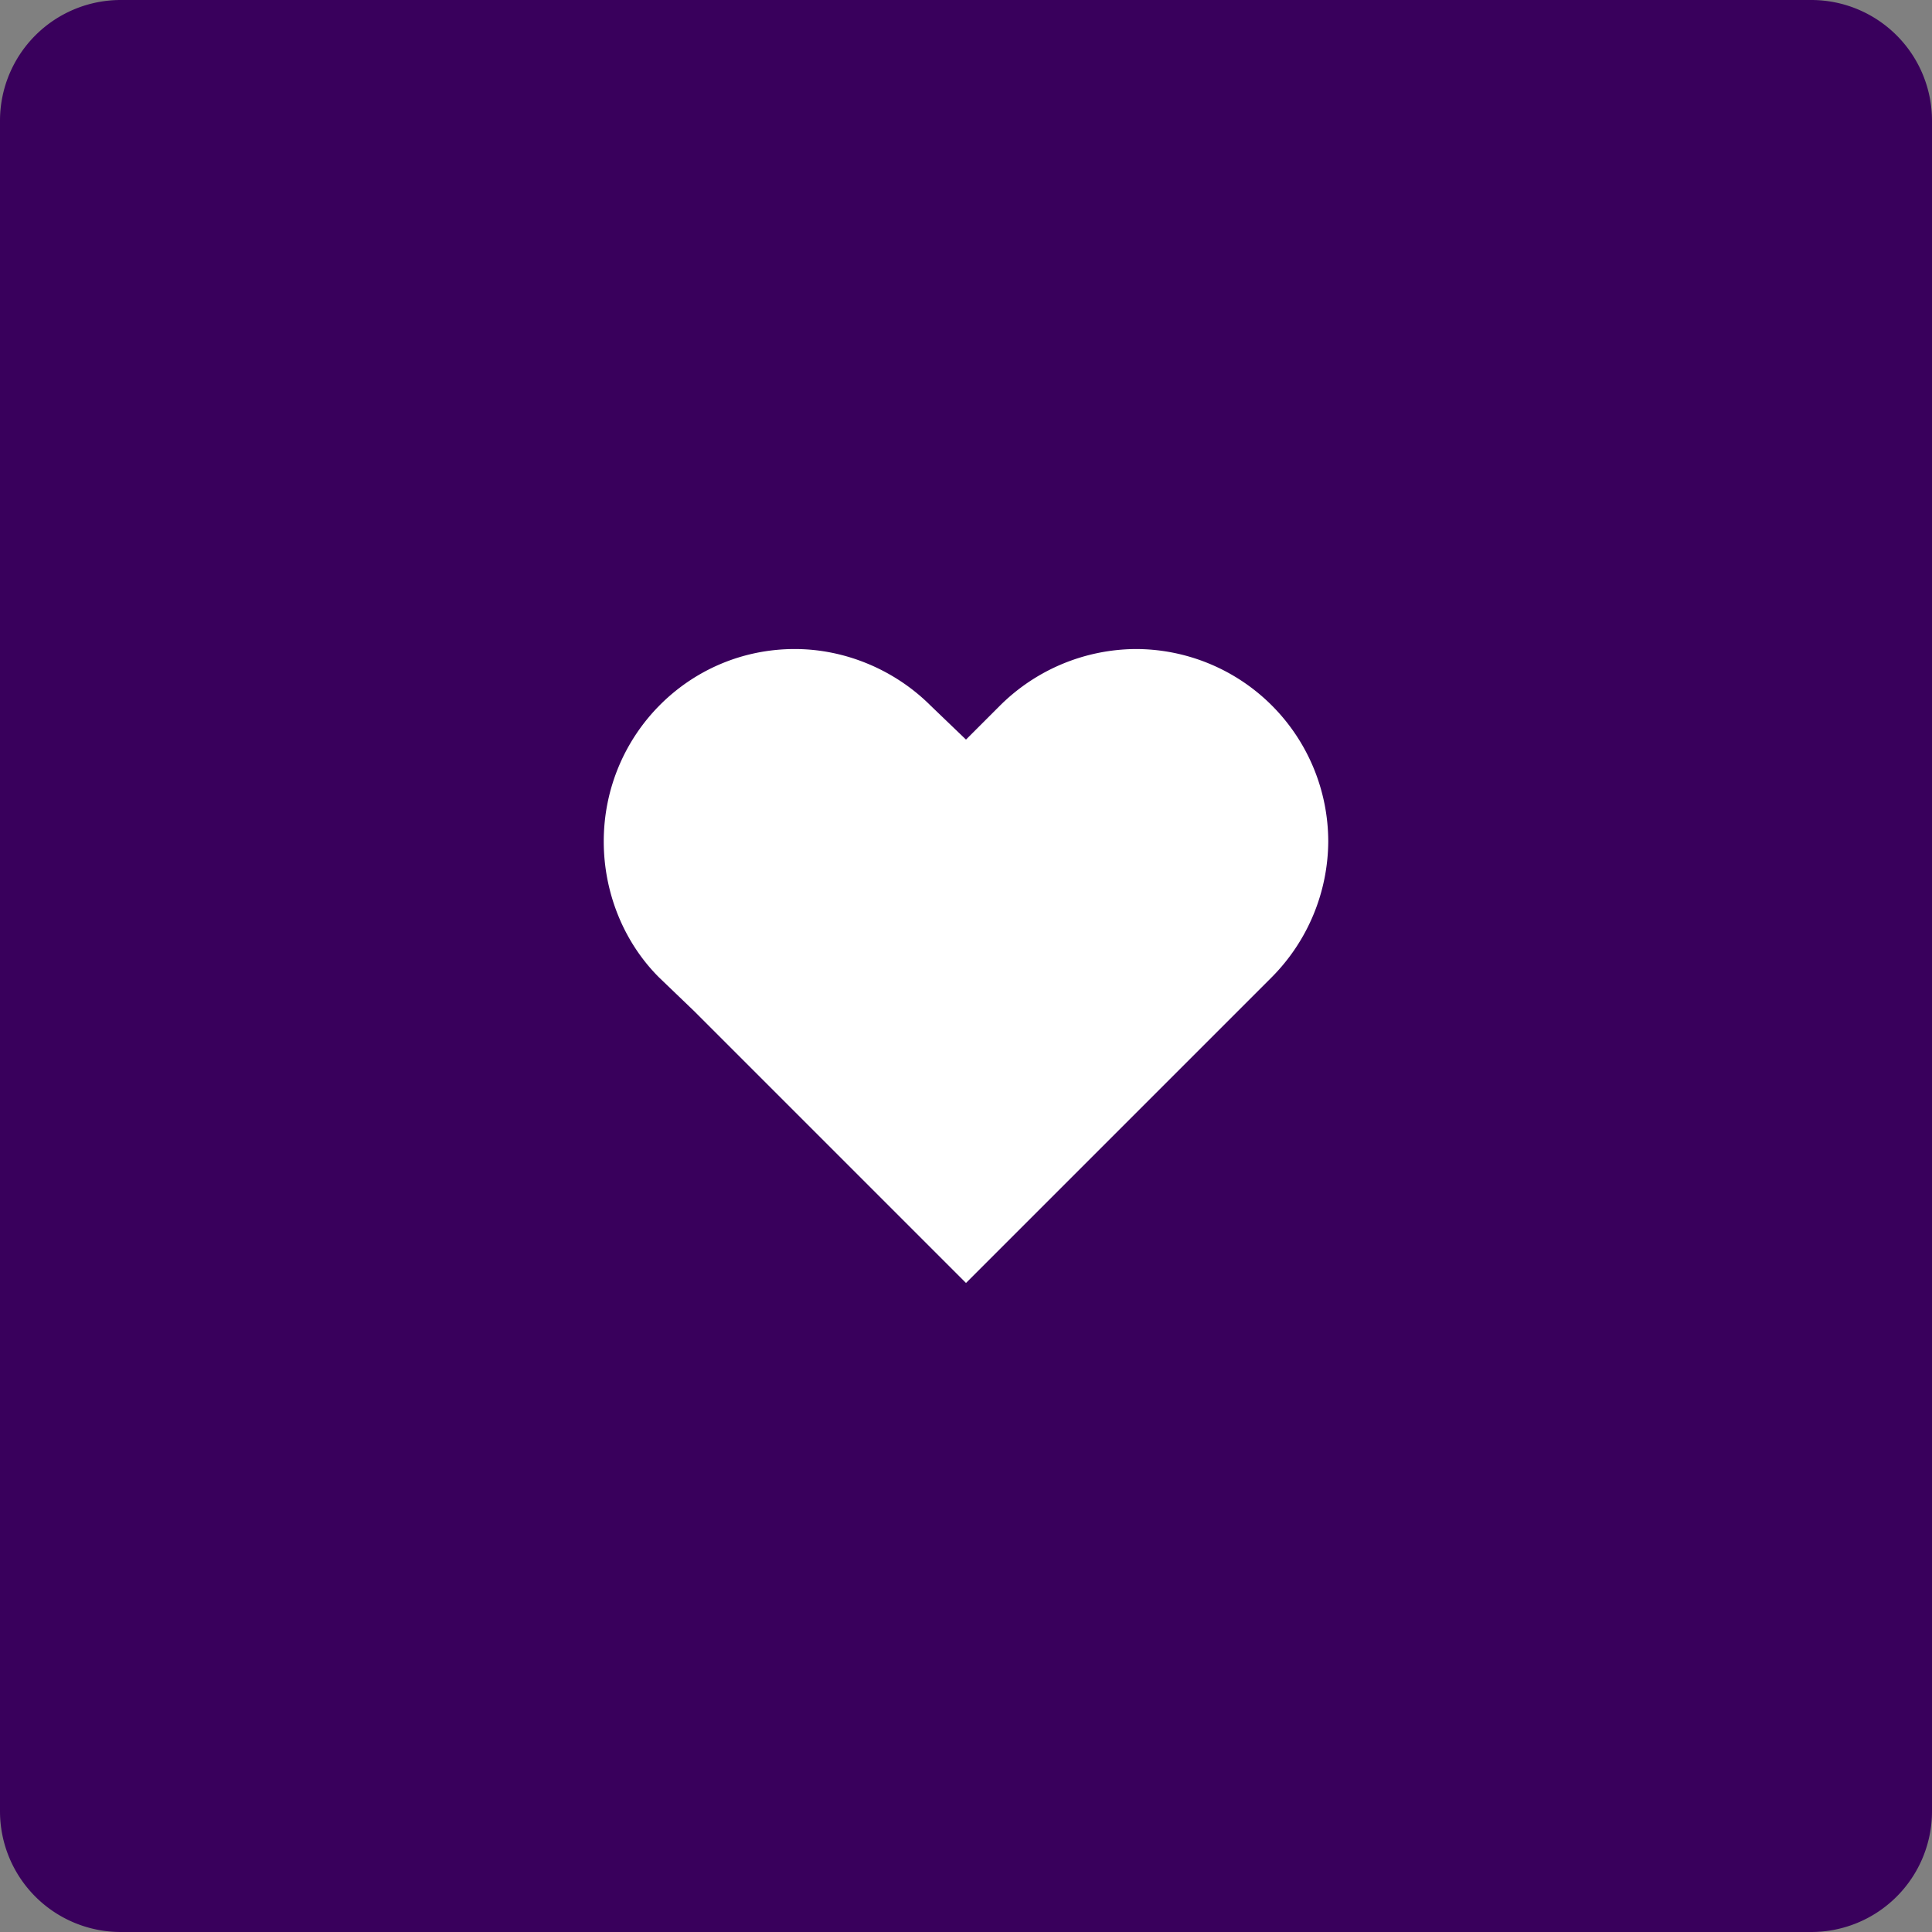
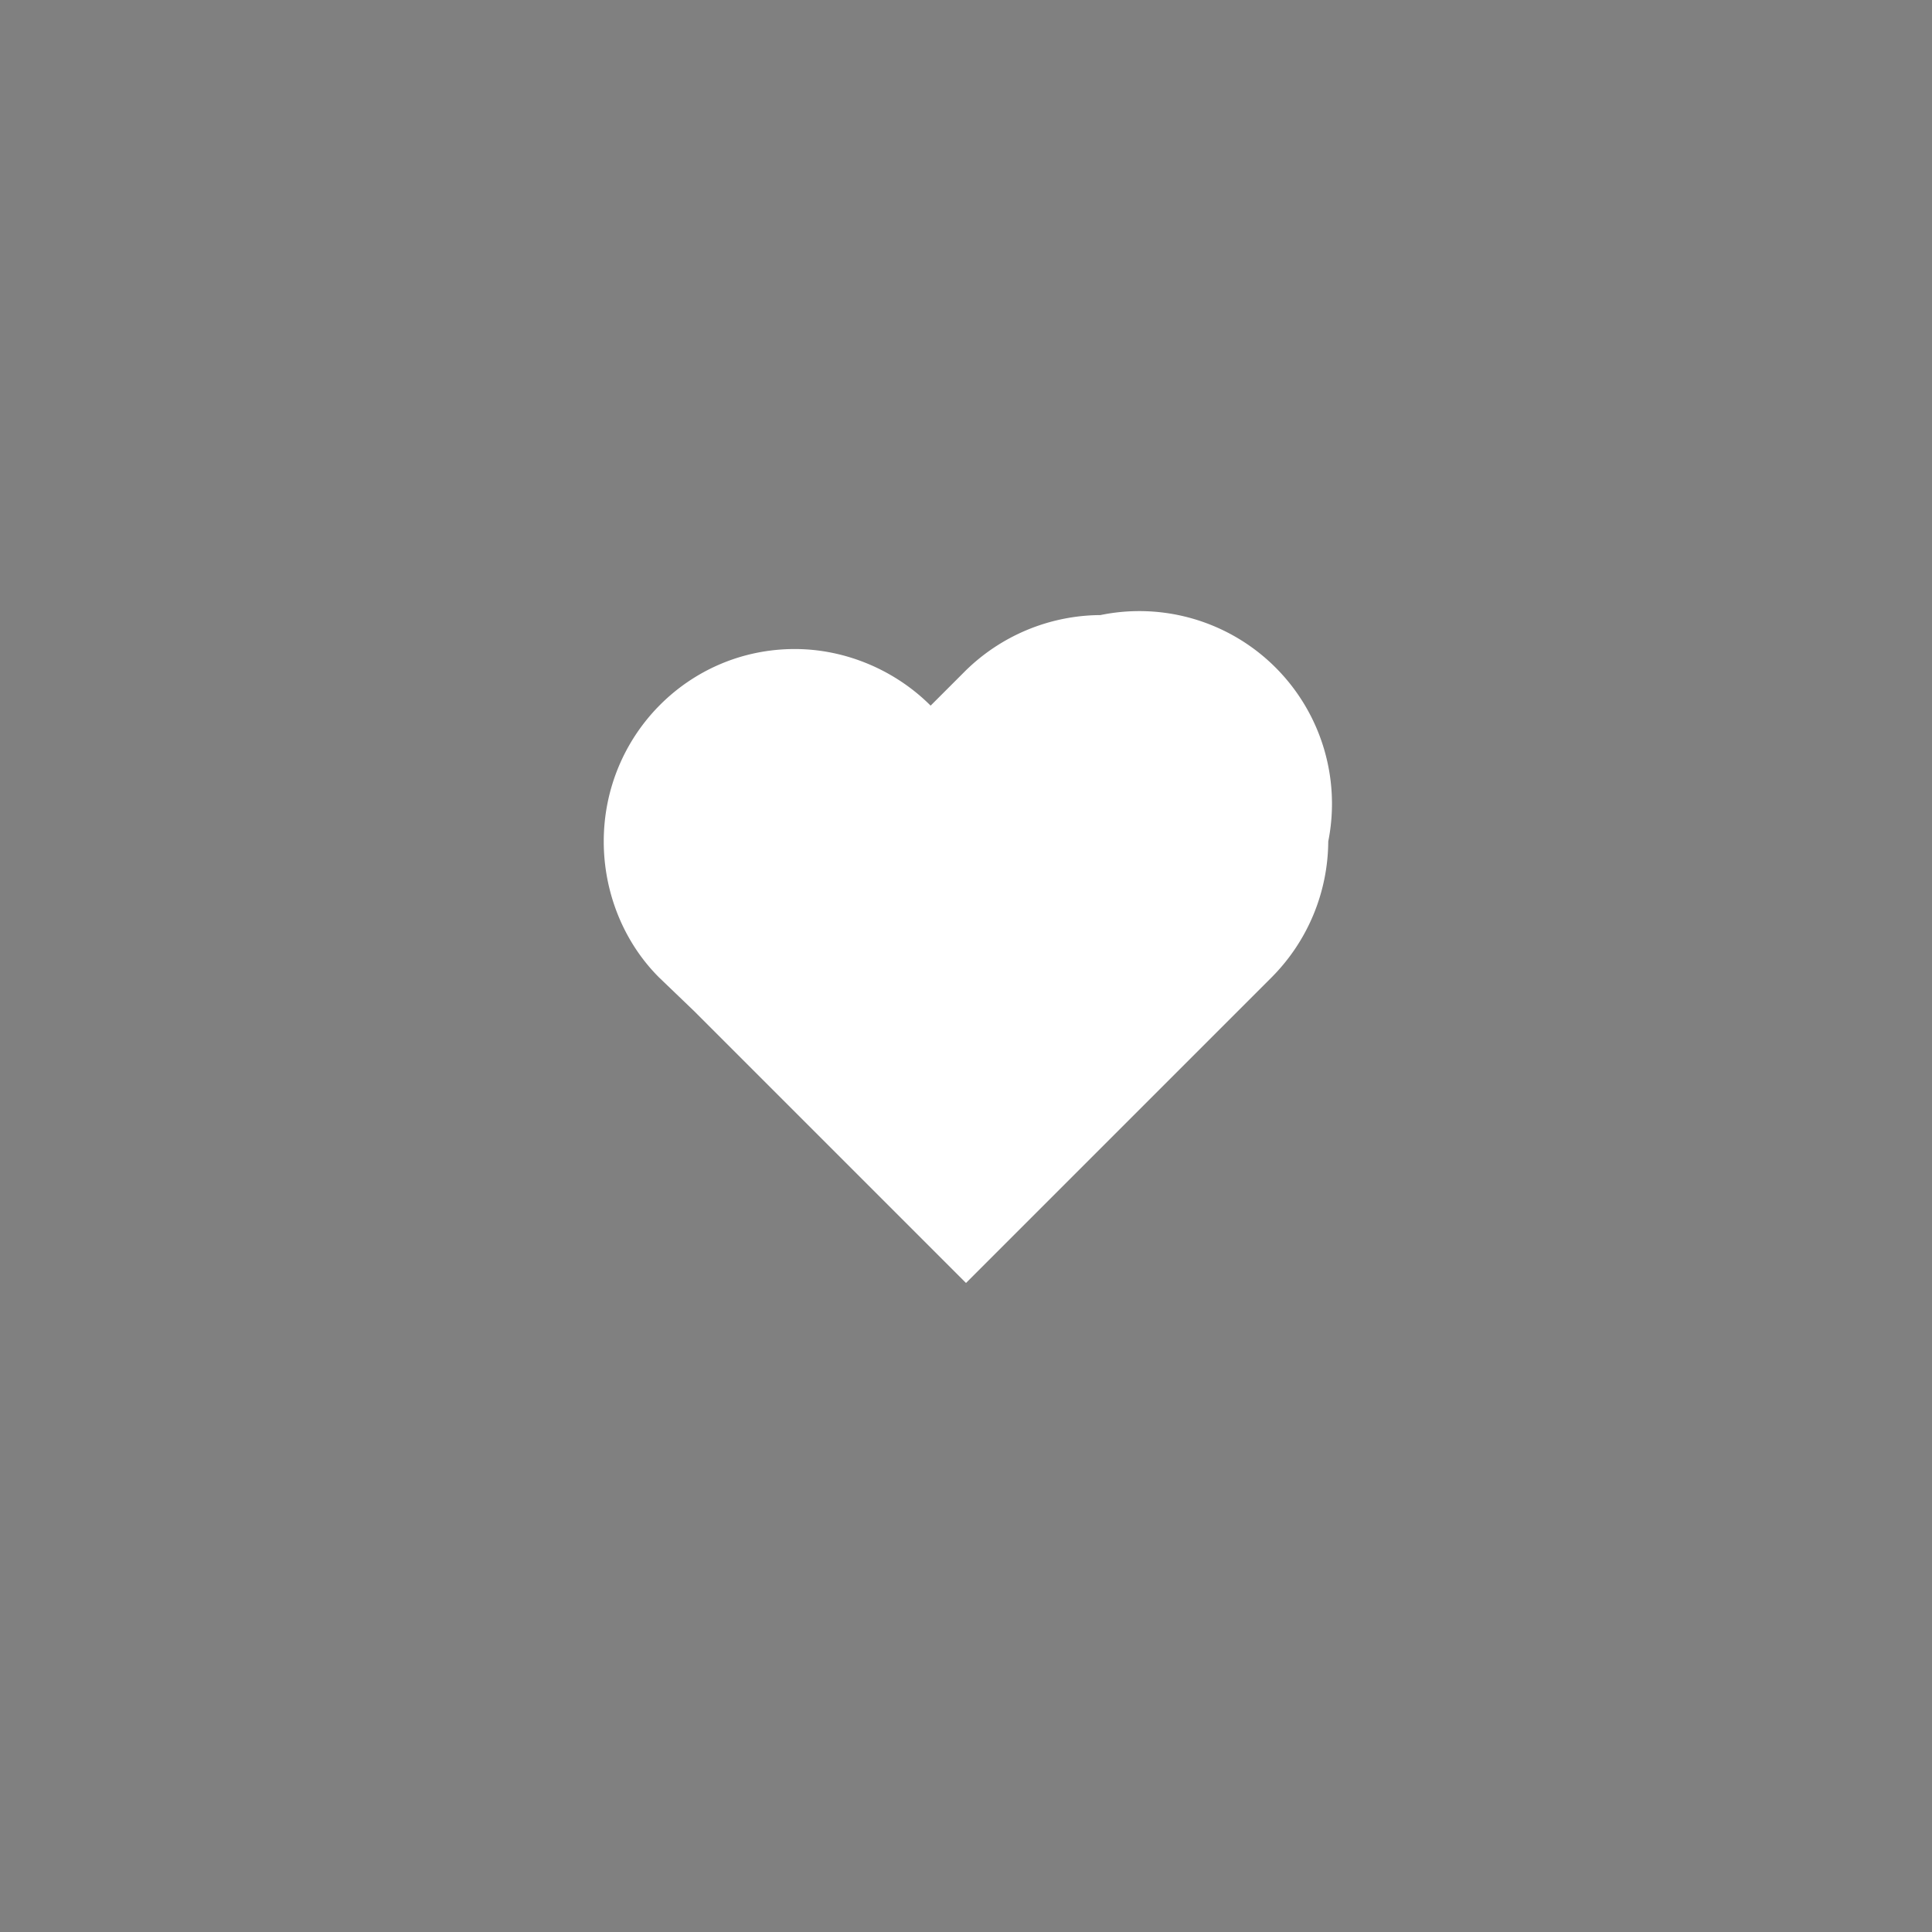
<svg xmlns="http://www.w3.org/2000/svg" fill="none" viewBox="0 0 64 64">
  <rect x="0" y="0" width="64" height="64" fill="#808080" stroke="none" />
-   <path fill="#39005C" d="M0 4a4 4 0 0 1 4-4h56a4 4 0 0 1 4 4v56a4 4 0 0 1-4 4H4a4 4 0 0 1-4-4V4Z" />
-   <path fill="#fff" d="M21.828 32.375C20.656 31.203 20 29.562 20 27.875c0-3.516 2.813-6.375 6.328-6.375 1.688 0 3.328.703 4.5 1.875L32 24.5l1.125-1.125a6.429 6.429 0 0 1 4.5-1.875A6.382 6.382 0 0 1 44 27.875a6.429 6.429 0 0 1-1.875 4.5L41 33.5l-9 9-9-9-1.172-1.125Z" />
+   <path fill="#fff" d="M21.828 32.375C20.656 31.203 20 29.562 20 27.875c0-3.516 2.813-6.375 6.328-6.375 1.688 0 3.328.703 4.5 1.875l1.125-1.125a6.429 6.429 0 0 1 4.5-1.875A6.382 6.382 0 0 1 44 27.875a6.429 6.429 0 0 1-1.875 4.5L41 33.5l-9 9-9-9-1.172-1.125Z" />
</svg>